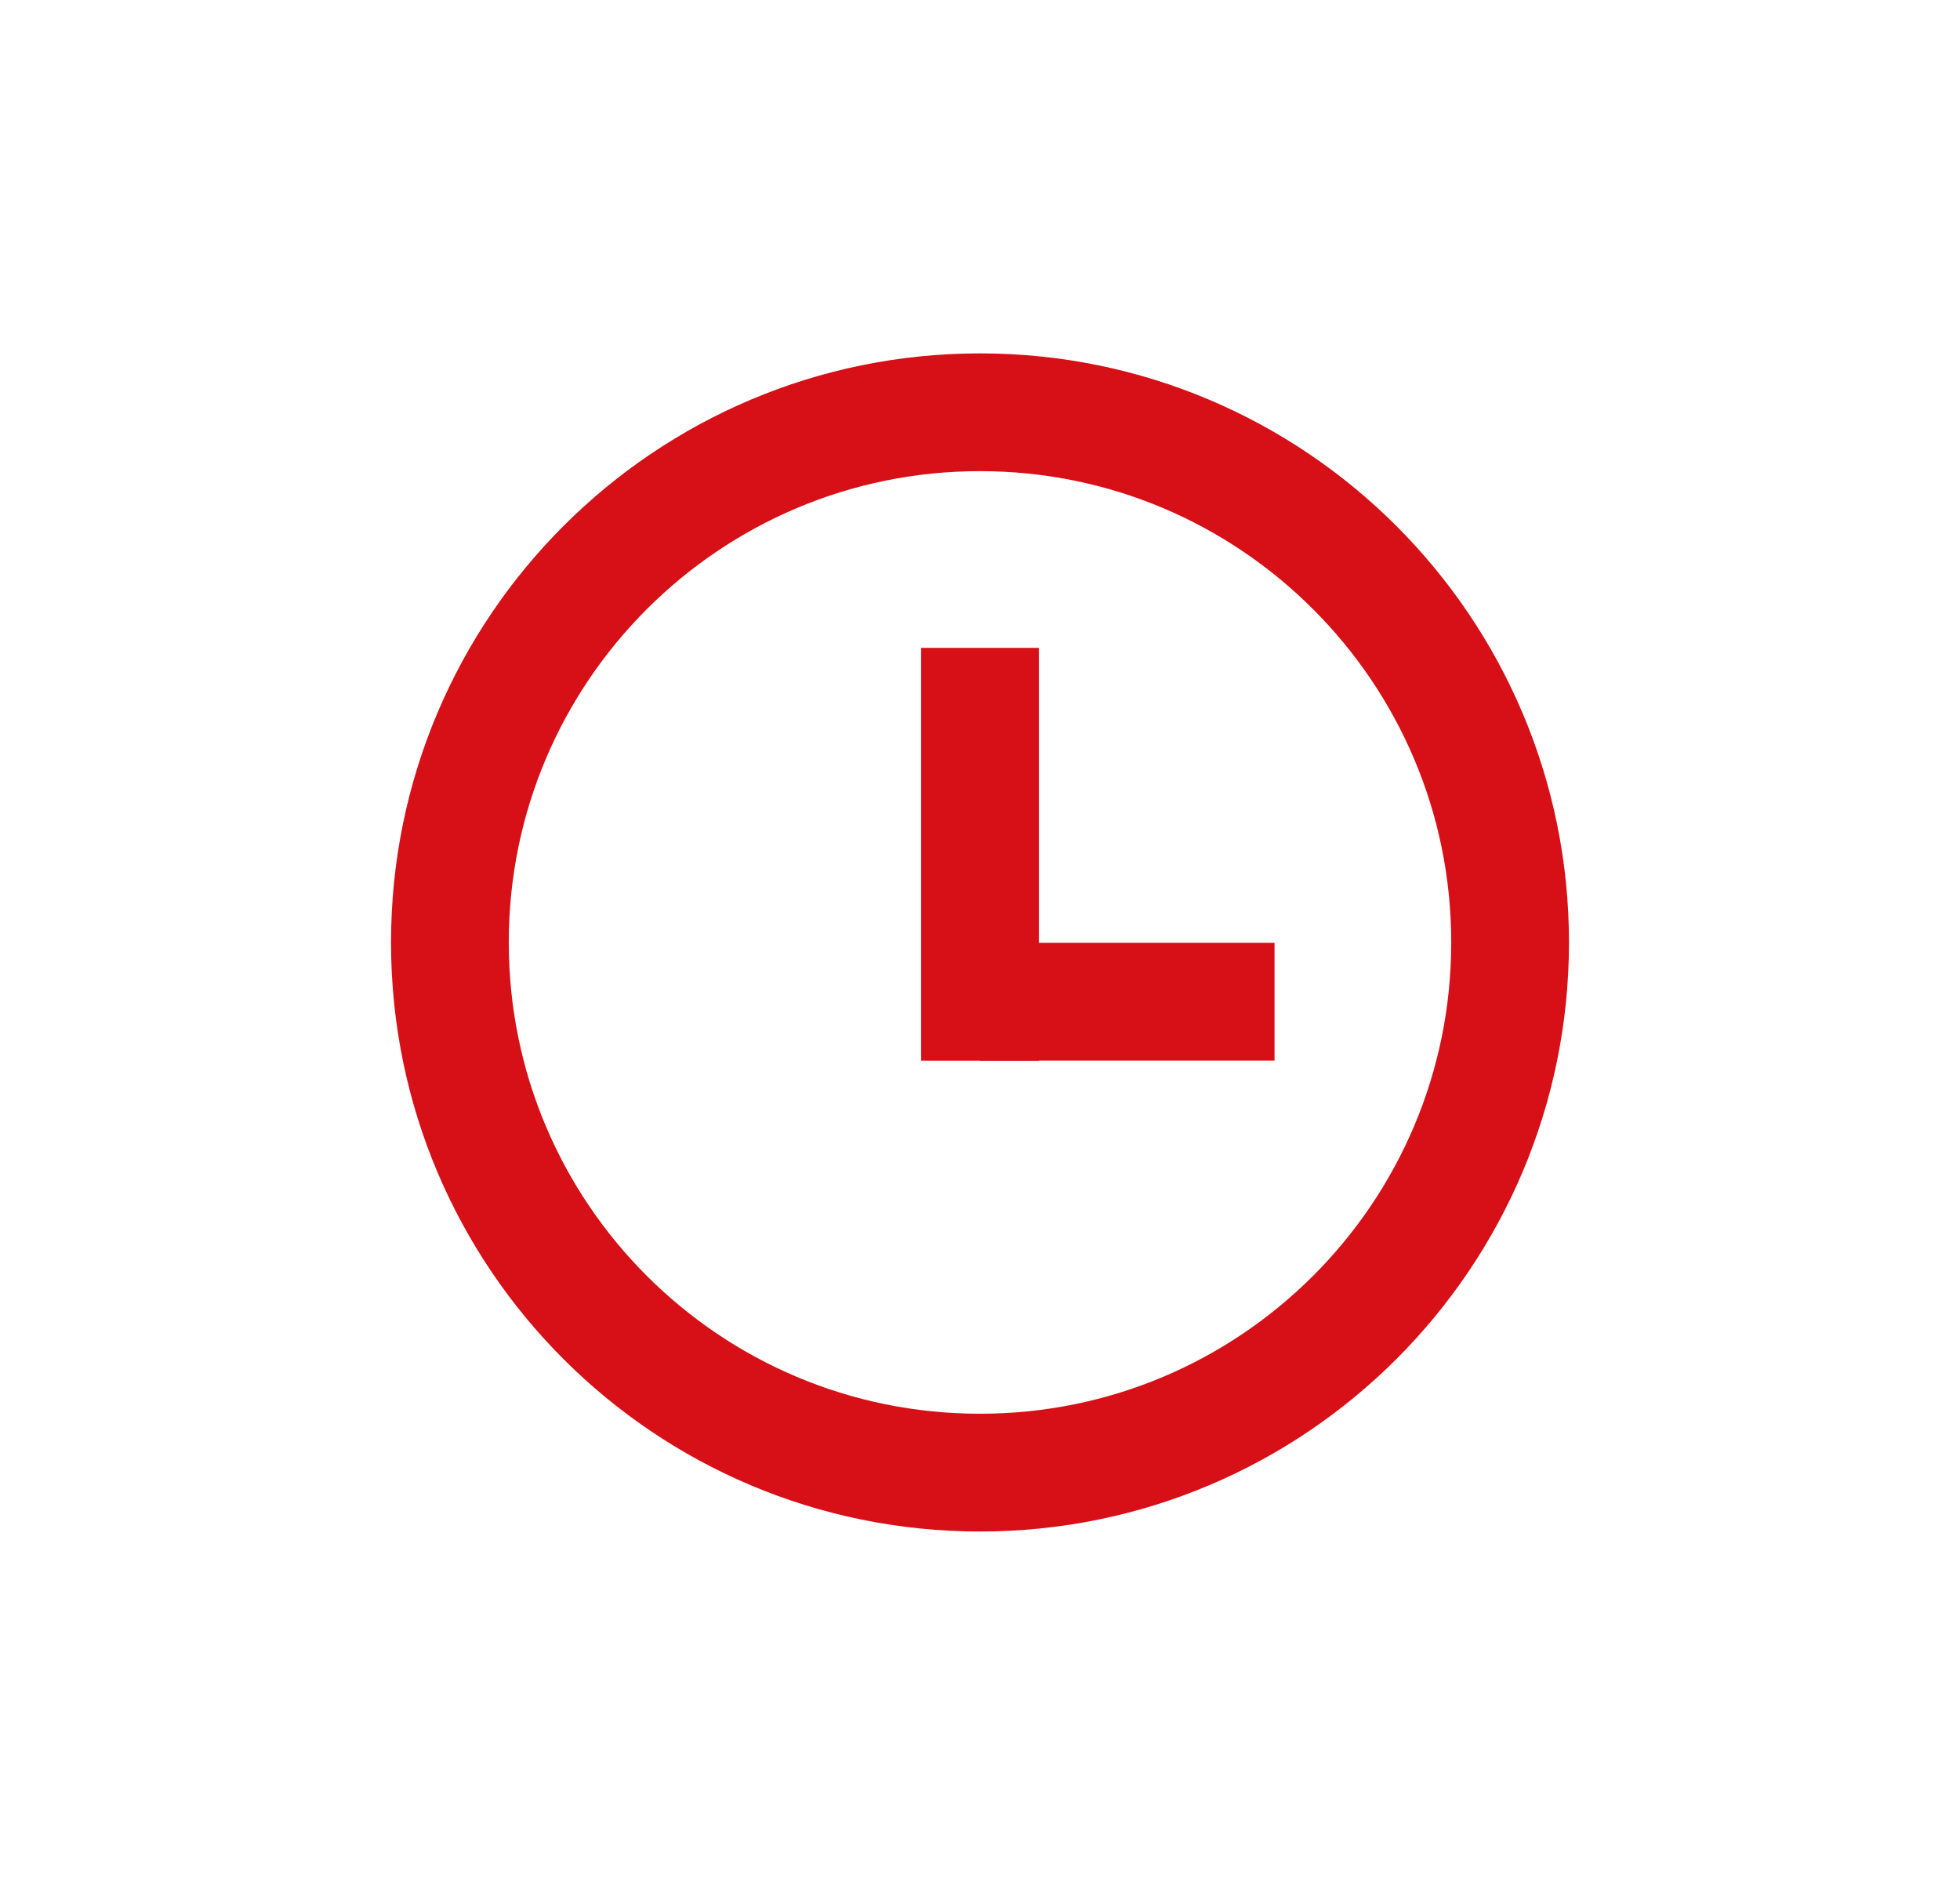
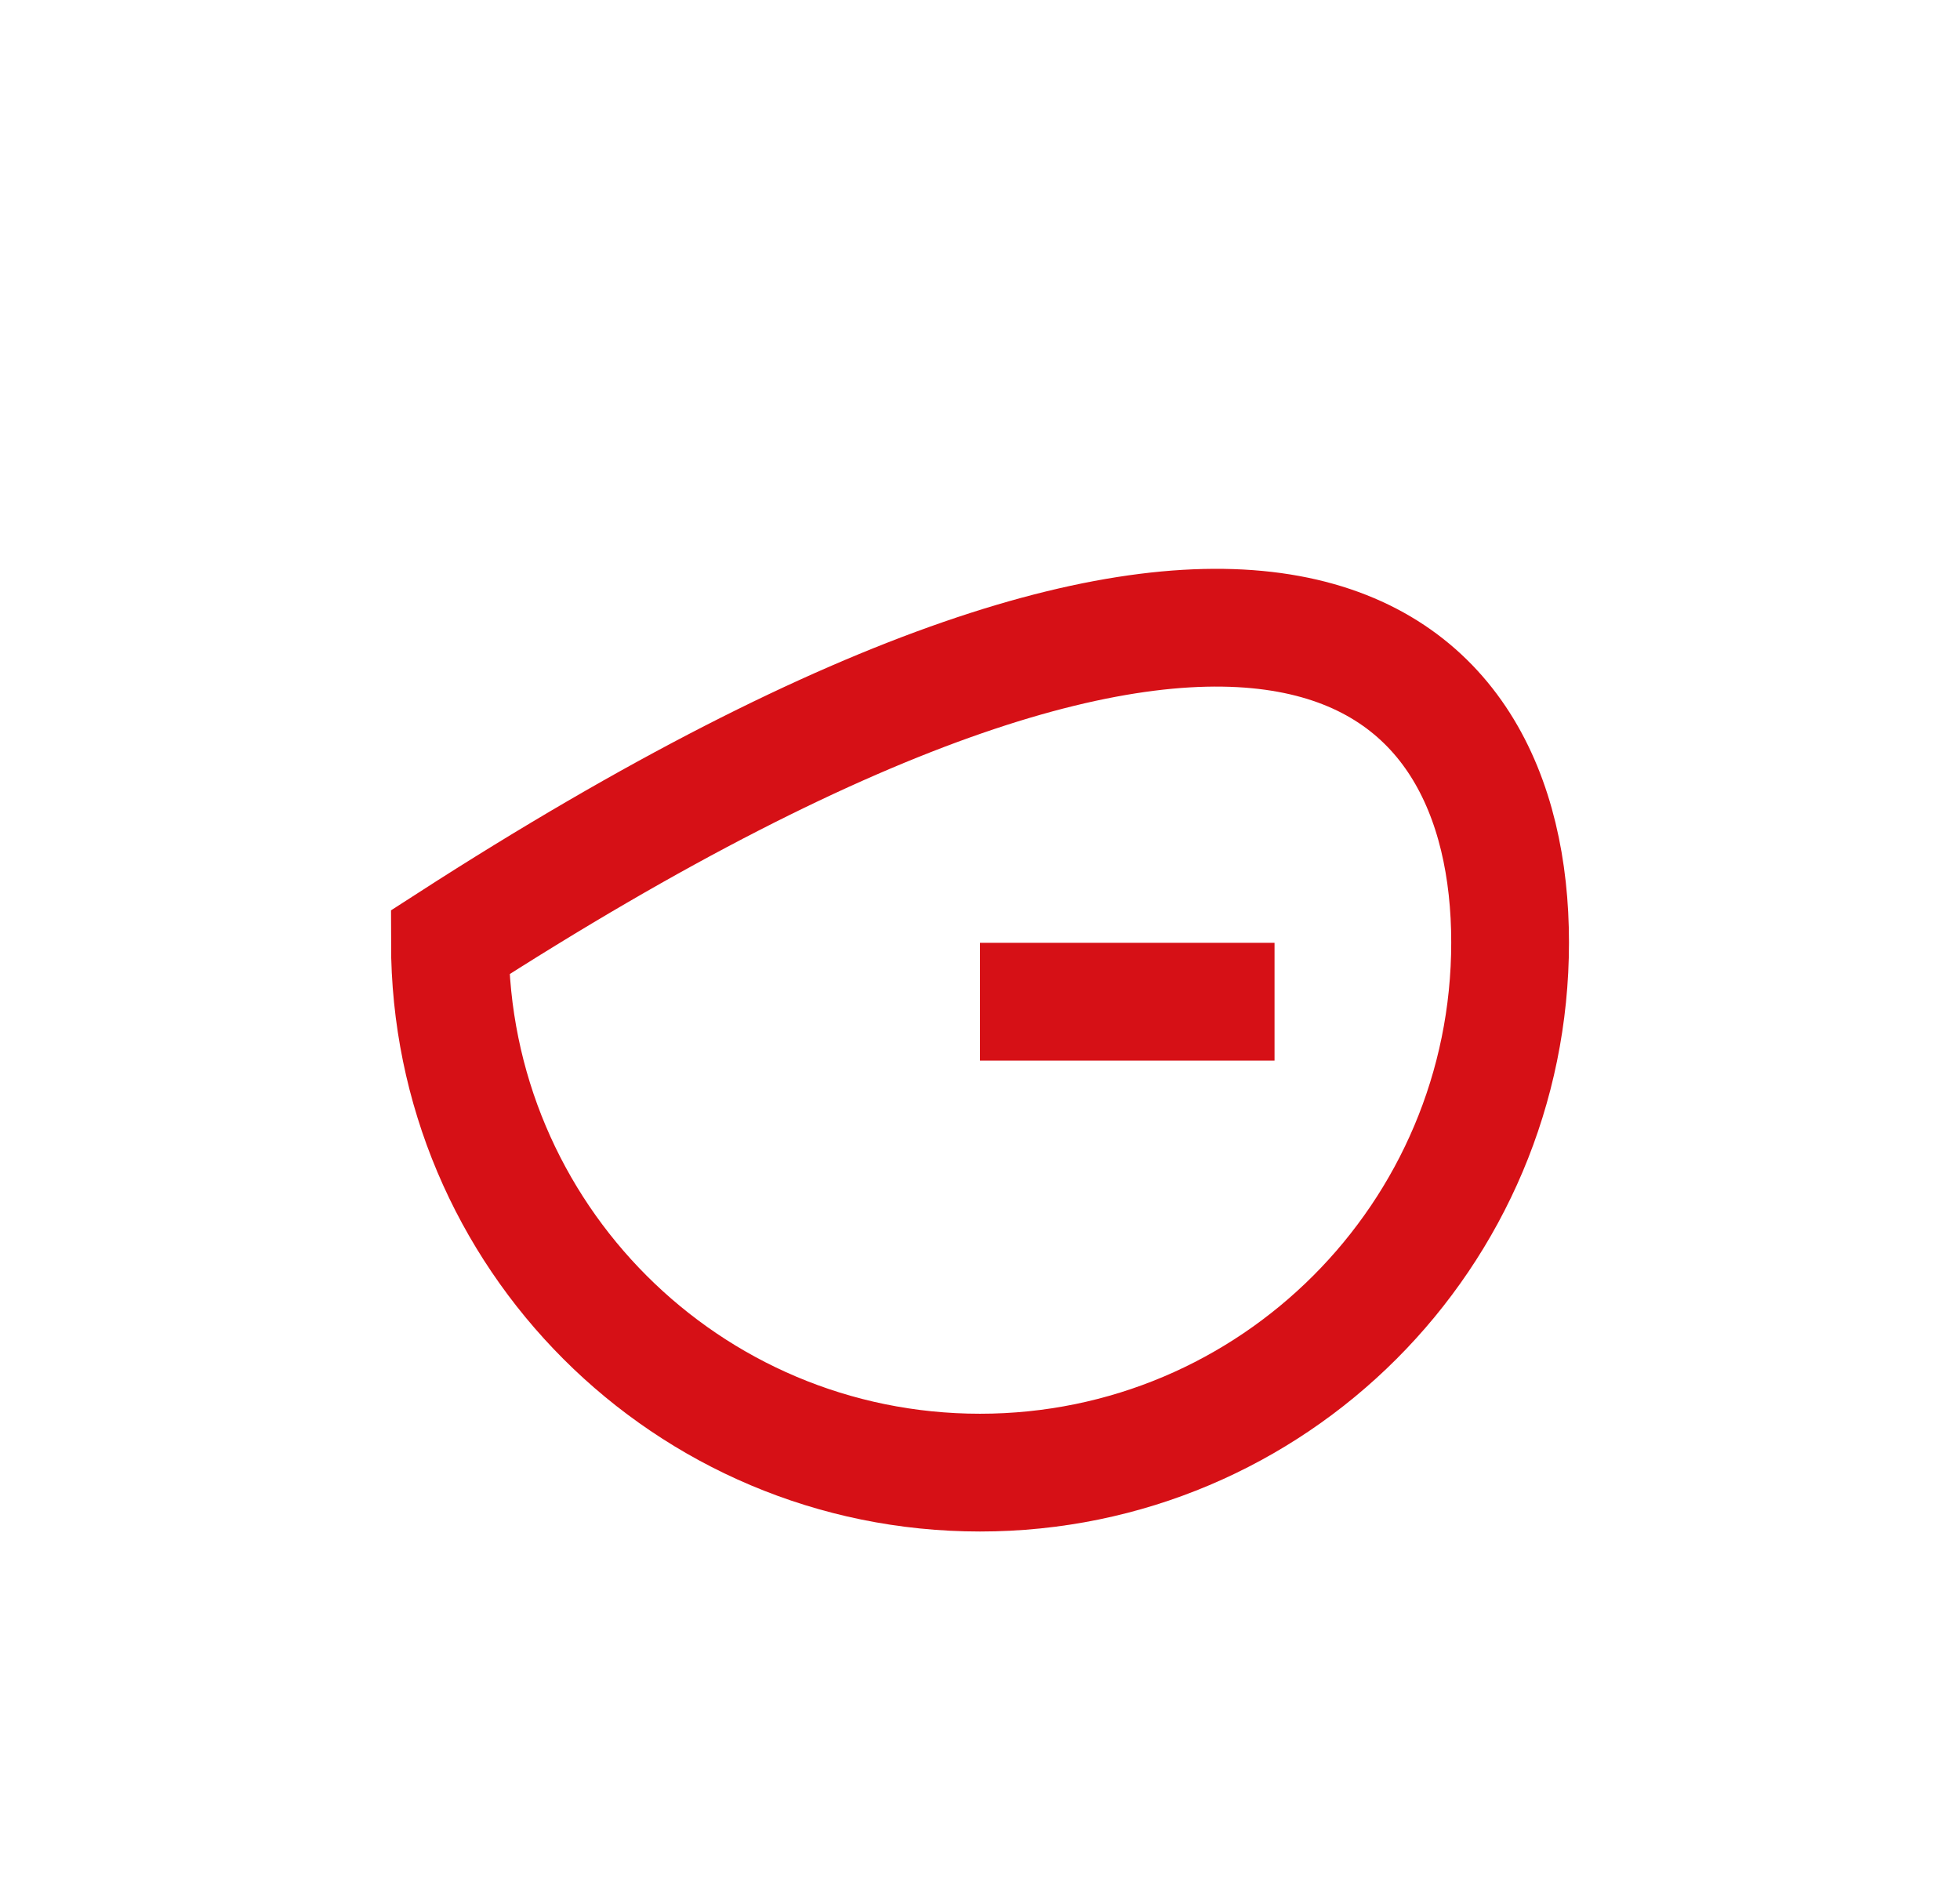
<svg xmlns="http://www.w3.org/2000/svg" width="26" height="25" viewBox="0 0 26 25" fill="none">
  <g id="Zaman">
    <path id="Vector" d="M13 13.286H16.907" stroke="#D61016" stroke-width="1.562" stroke-miterlimit="10" />
-     <path id="Vector_2" d="M13 14.068V8.593" stroke="#D61016" stroke-width="1.562" stroke-miterlimit="10" />
-     <path id="Vector_3" d="M5.968 12.5C5.968 8.614 9.119 5.468 13 5.468C16.881 5.468 20.032 8.619 20.032 12.5C20.032 16.381 16.887 19.532 13 19.532C9.114 19.532 5.968 16.387 5.968 12.5Z" stroke="#D61016" stroke-width="1.562" stroke-miterlimit="10" />
+     <path id="Vector_3" d="M5.968 12.5C16.881 5.468 20.032 8.619 20.032 12.5C20.032 16.381 16.887 19.532 13 19.532C9.114 19.532 5.968 16.387 5.968 12.5Z" stroke="#D61016" stroke-width="1.562" stroke-miterlimit="10" />
  </g>
</svg>